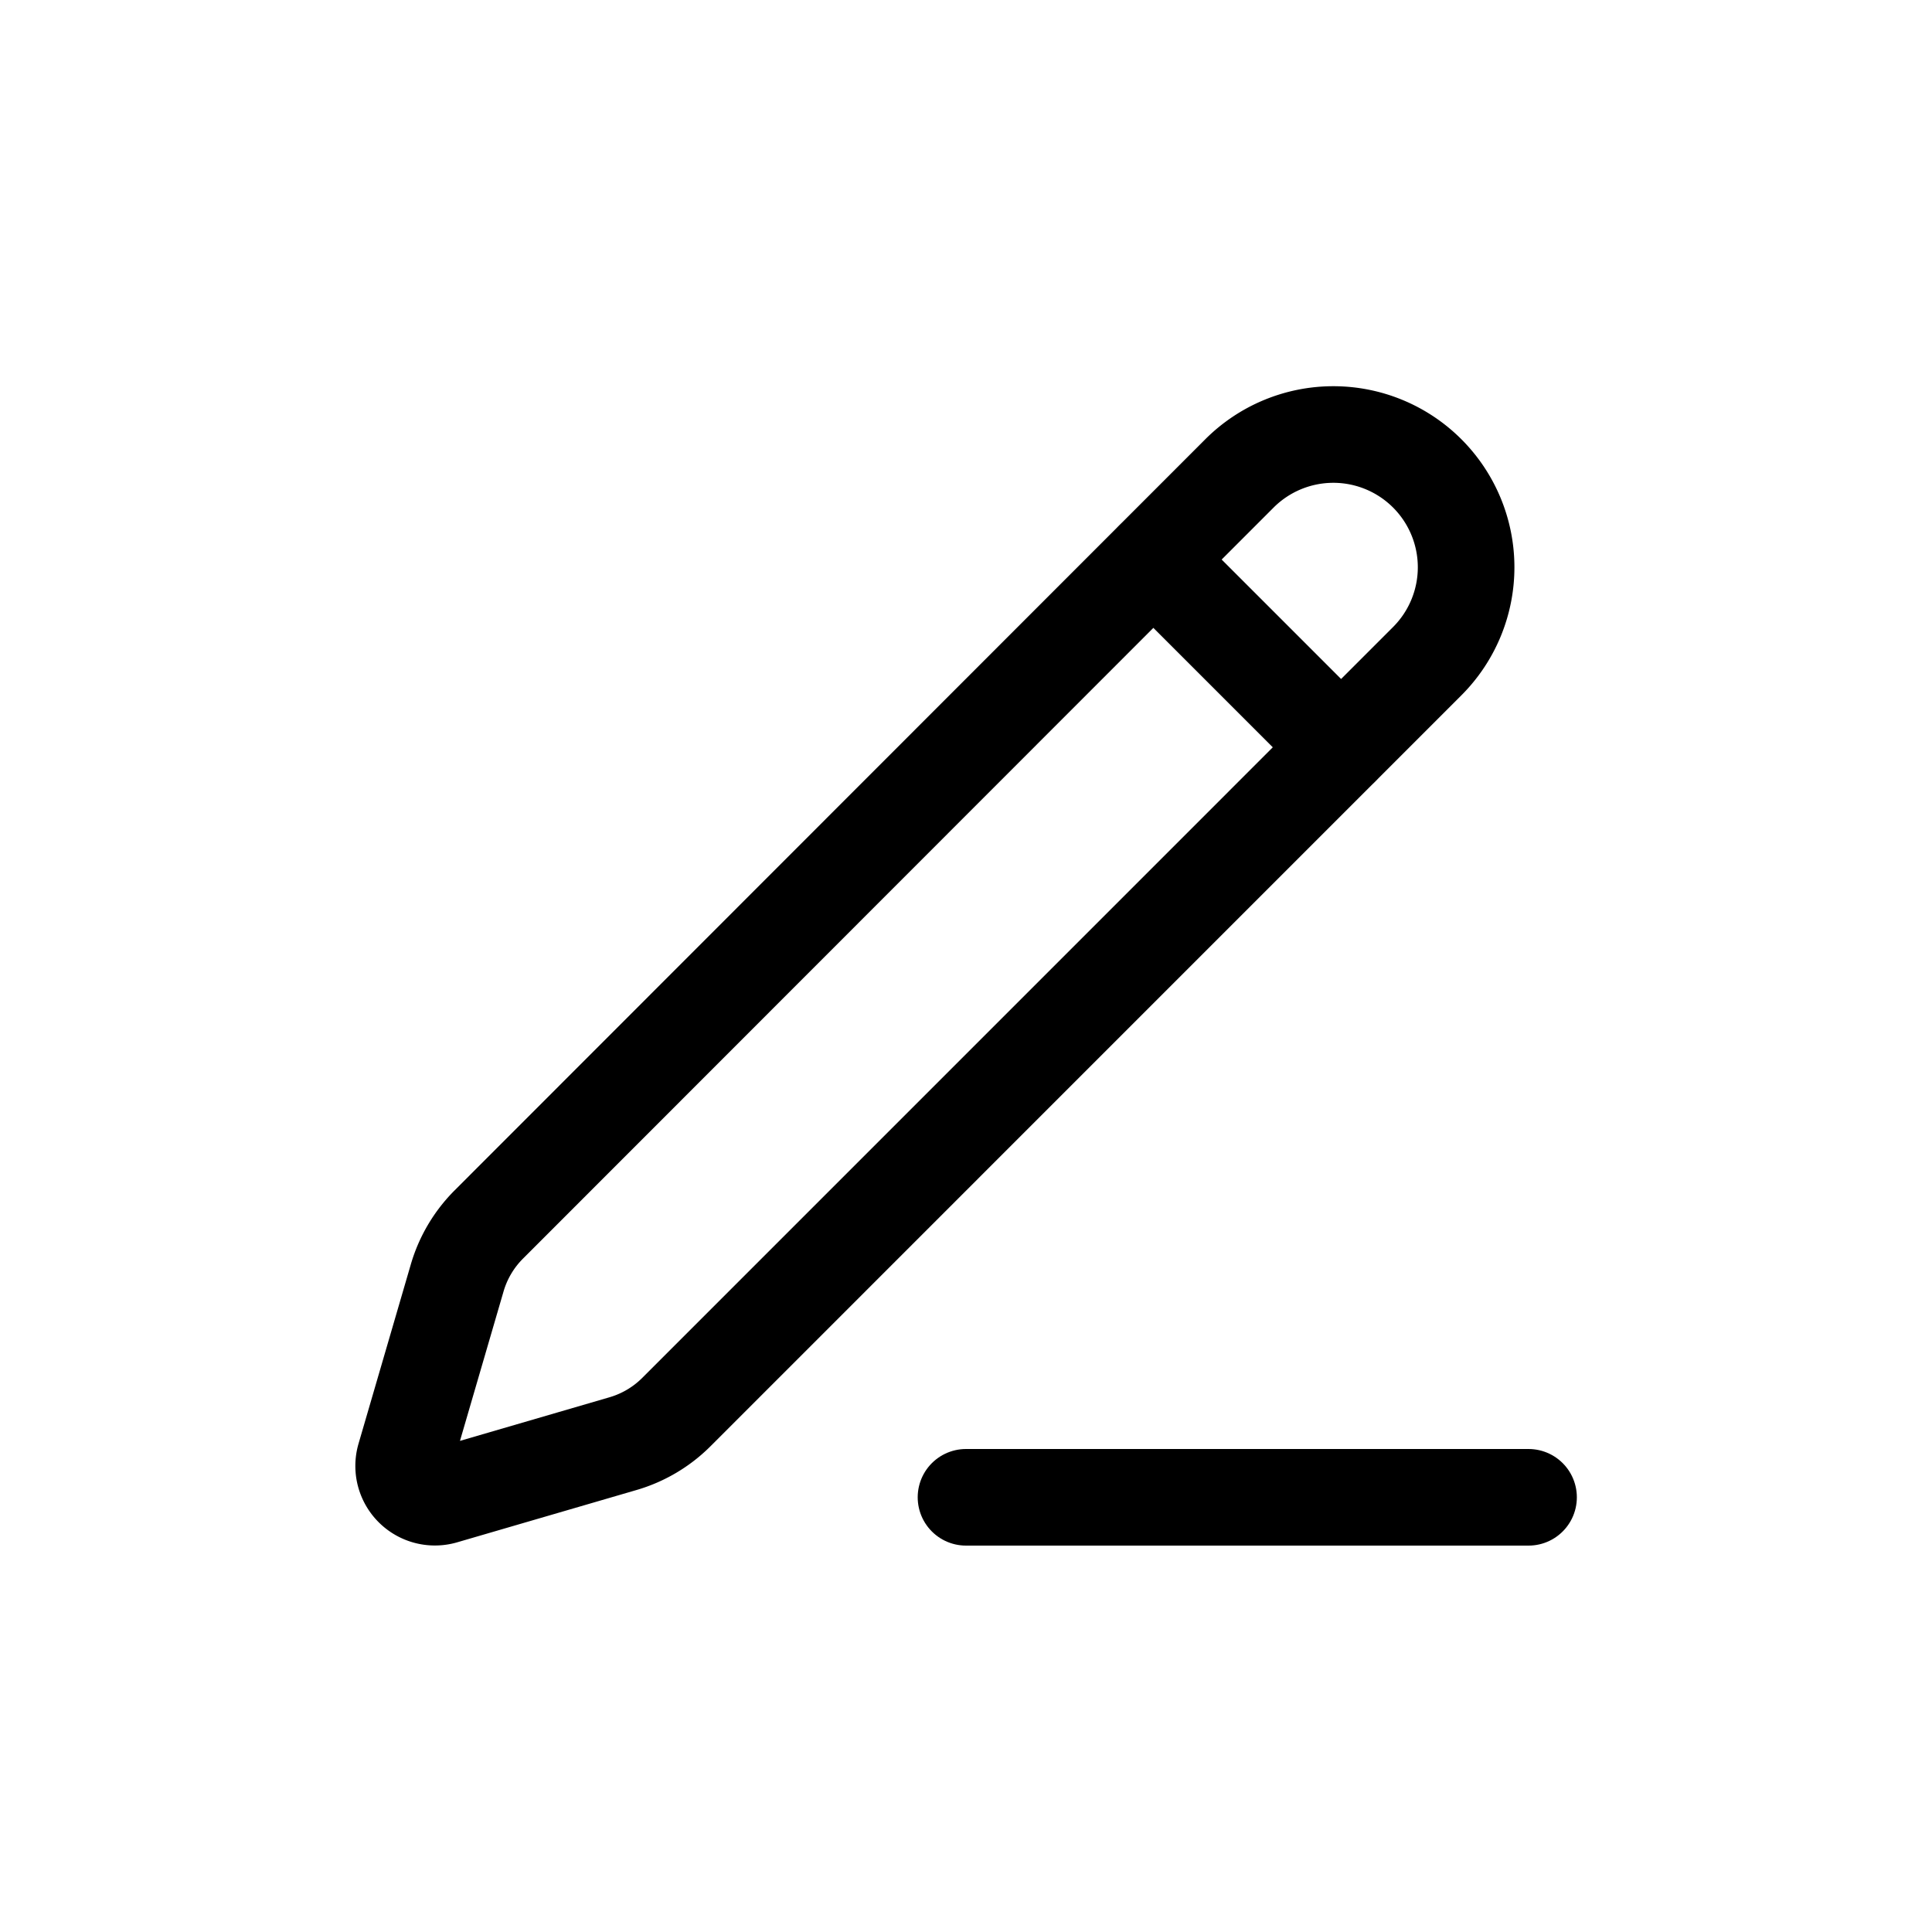
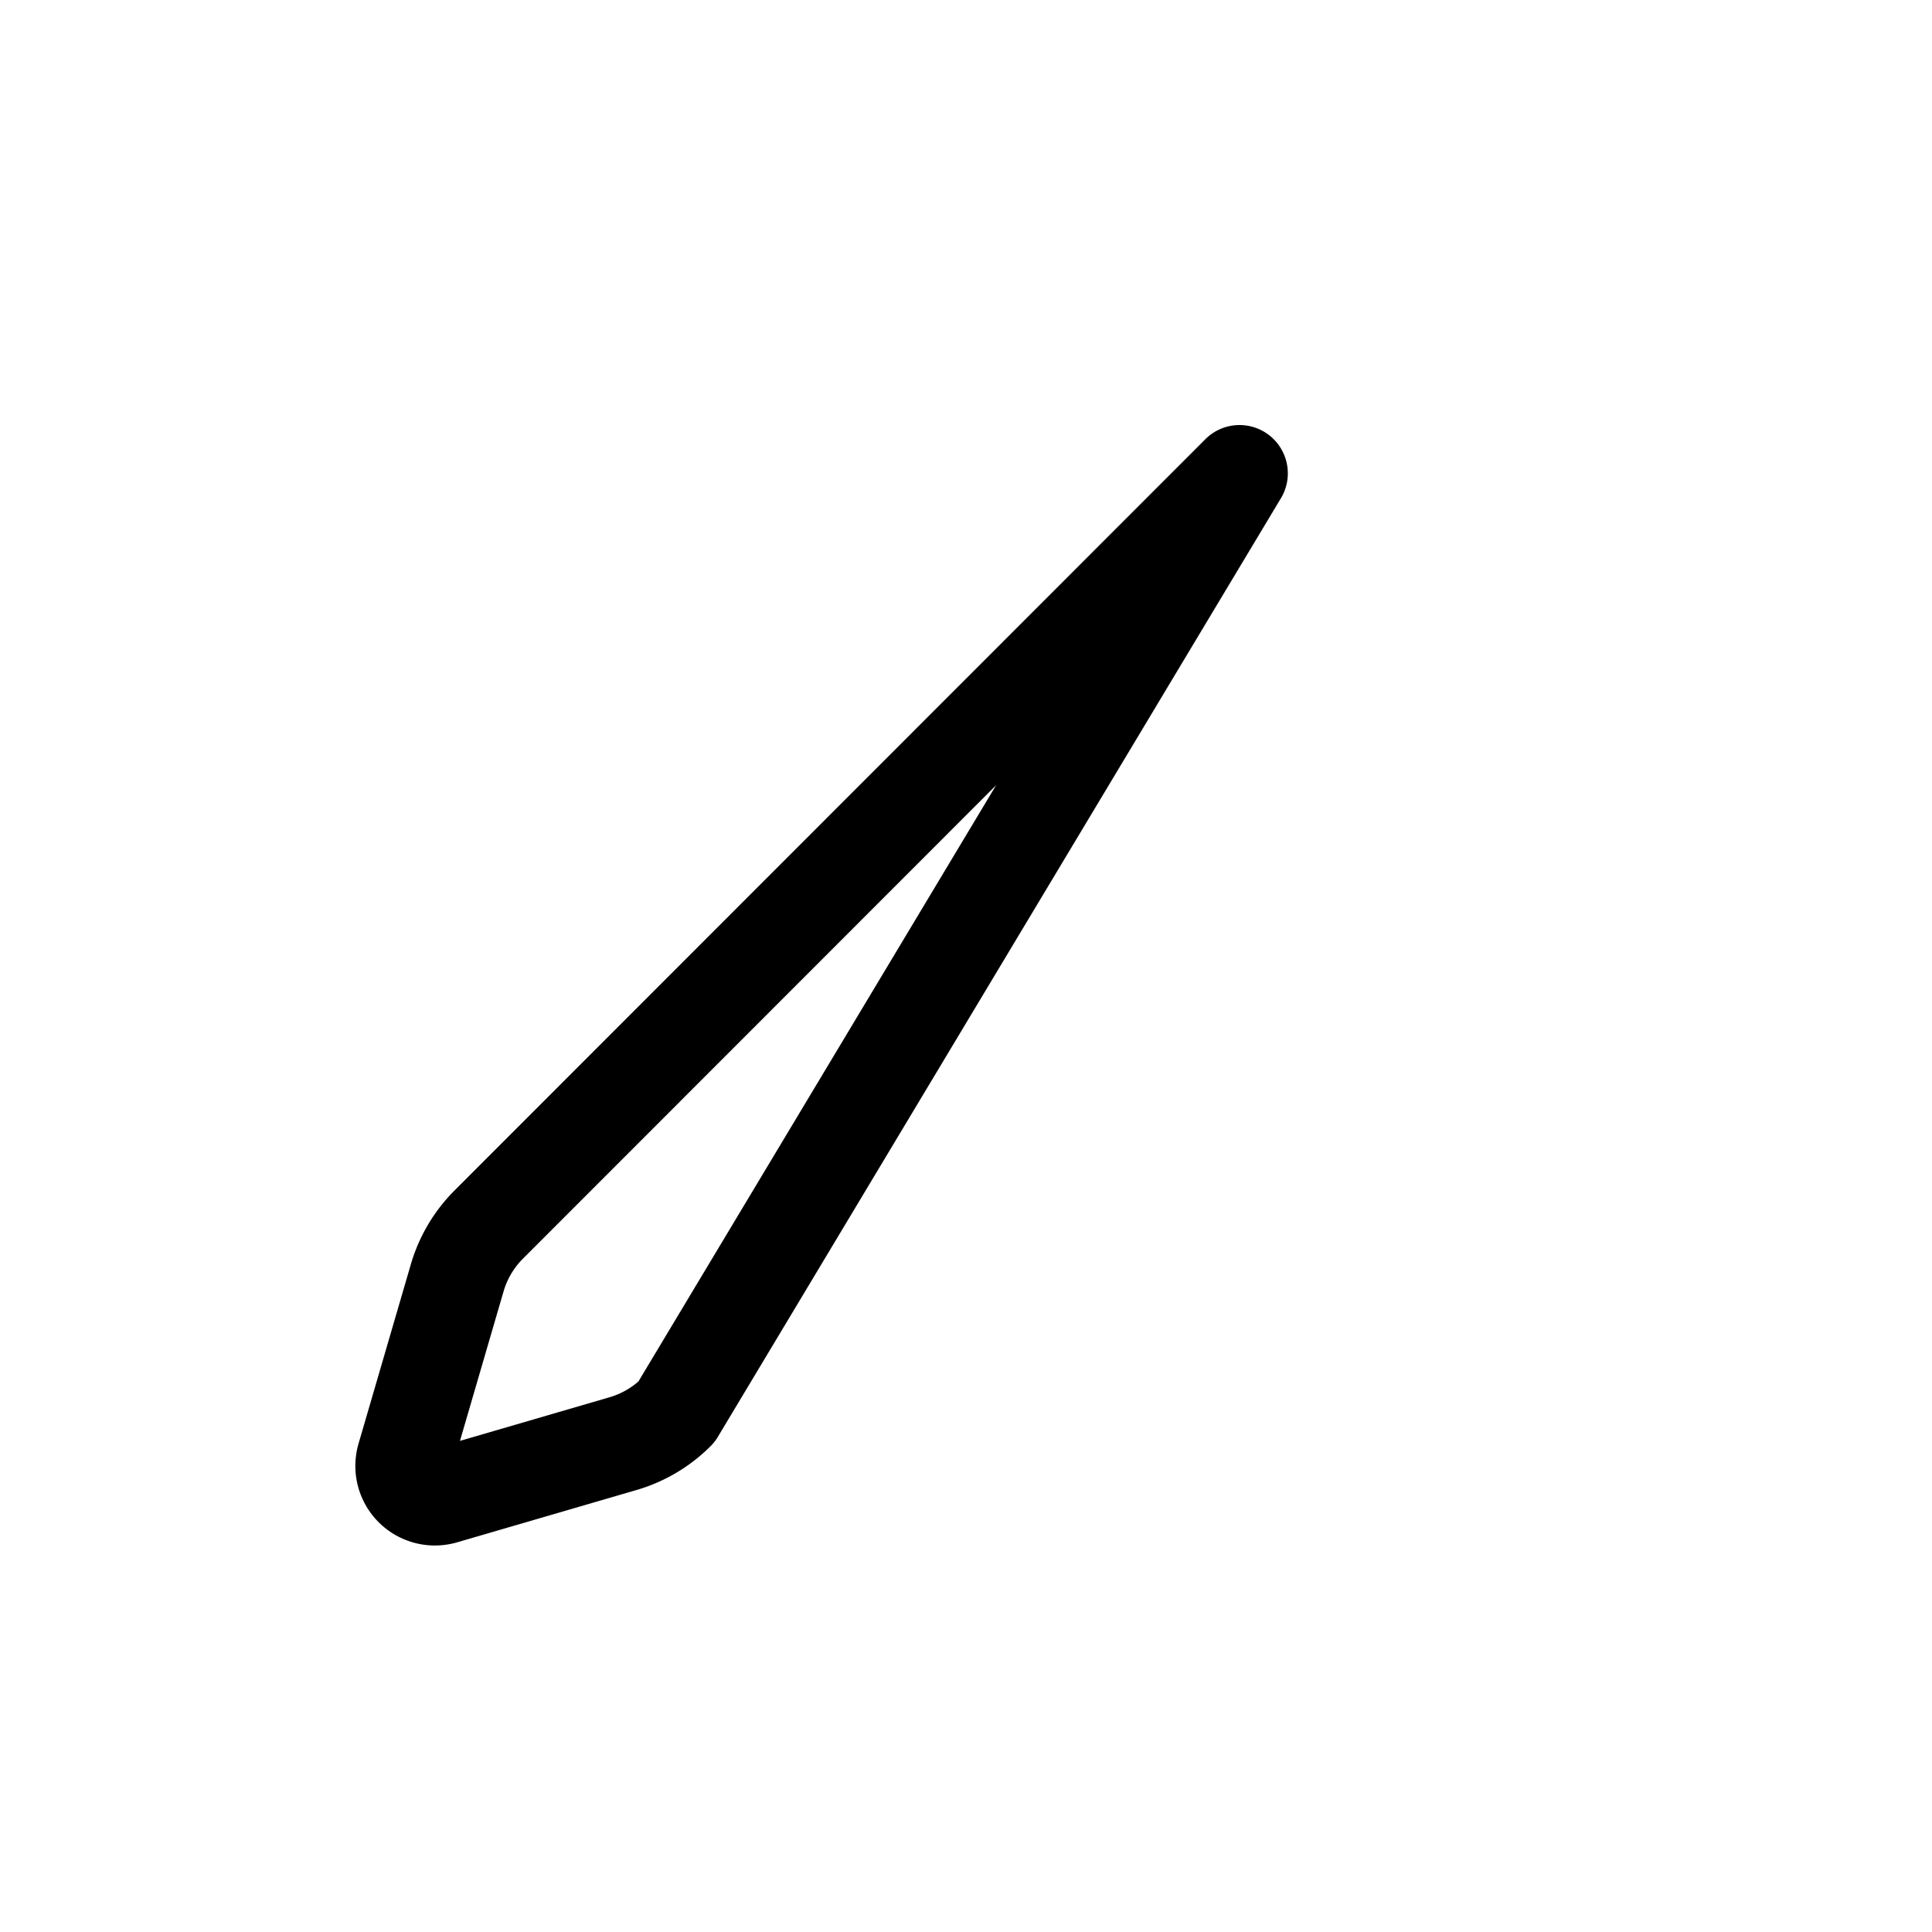
<svg xmlns="http://www.w3.org/2000/svg" width="40" height="40" viewBox="0 0 40 40">
  <defs>
    <clipPath id="clip-Icon-cabinet-chiffres_cles-_2">
      <rect width="40" height="40" />
    </clipPath>
  </defs>
  <g id="Icon-cabinet-chiffres_cles-_2" data-name="Icon-cabinet-chiffres_cles-#2" clip-path="url(#clip-Icon-cabinet-chiffres_cles-_2)">
    <g id="Groupe_8560" data-name="Groupe 8560" transform="translate(5.353 6)">
-       <path id="Tracé_9770" data-name="Tracé 9770" d="M12,20H23.647" transform="translate(2.647 5)" fill="none" stroke="#000" stroke-linecap="round" stroke-linejoin="round" stroke-width="2" />
-       <path id="Tracé_9771" data-name="Tracé 9771" d="M20.31,3.8A2.747,2.747,0,1,1,24.195,7.69L8.652,23.234a2.588,2.588,0,0,1-1.106.655L3.829,24.973a.647.647,0,0,1-.8-.8l1.084-3.717a2.588,2.588,0,0,1,.655-1.105Z" fill="none" stroke="#000" stroke-linecap="round" stroke-linejoin="round" stroke-width="2" />
-       <path id="Tracé_9772" data-name="Tracé 9772" d="M15,5l3.882,3.882" transform="translate(3.529 0.588)" fill="none" stroke="#000" stroke-linecap="round" stroke-linejoin="round" stroke-width="2" />
+       <path id="Tracé_9771" data-name="Tracé 9771" d="M20.31,3.8L8.652,23.234a2.588,2.588,0,0,1-1.106.655L3.829,24.973a.647.647,0,0,1-.8-.8l1.084-3.717a2.588,2.588,0,0,1,.655-1.105Z" fill="none" stroke="#000" stroke-linecap="round" stroke-linejoin="round" stroke-width="2" />
    </g>
  </g>
</svg>